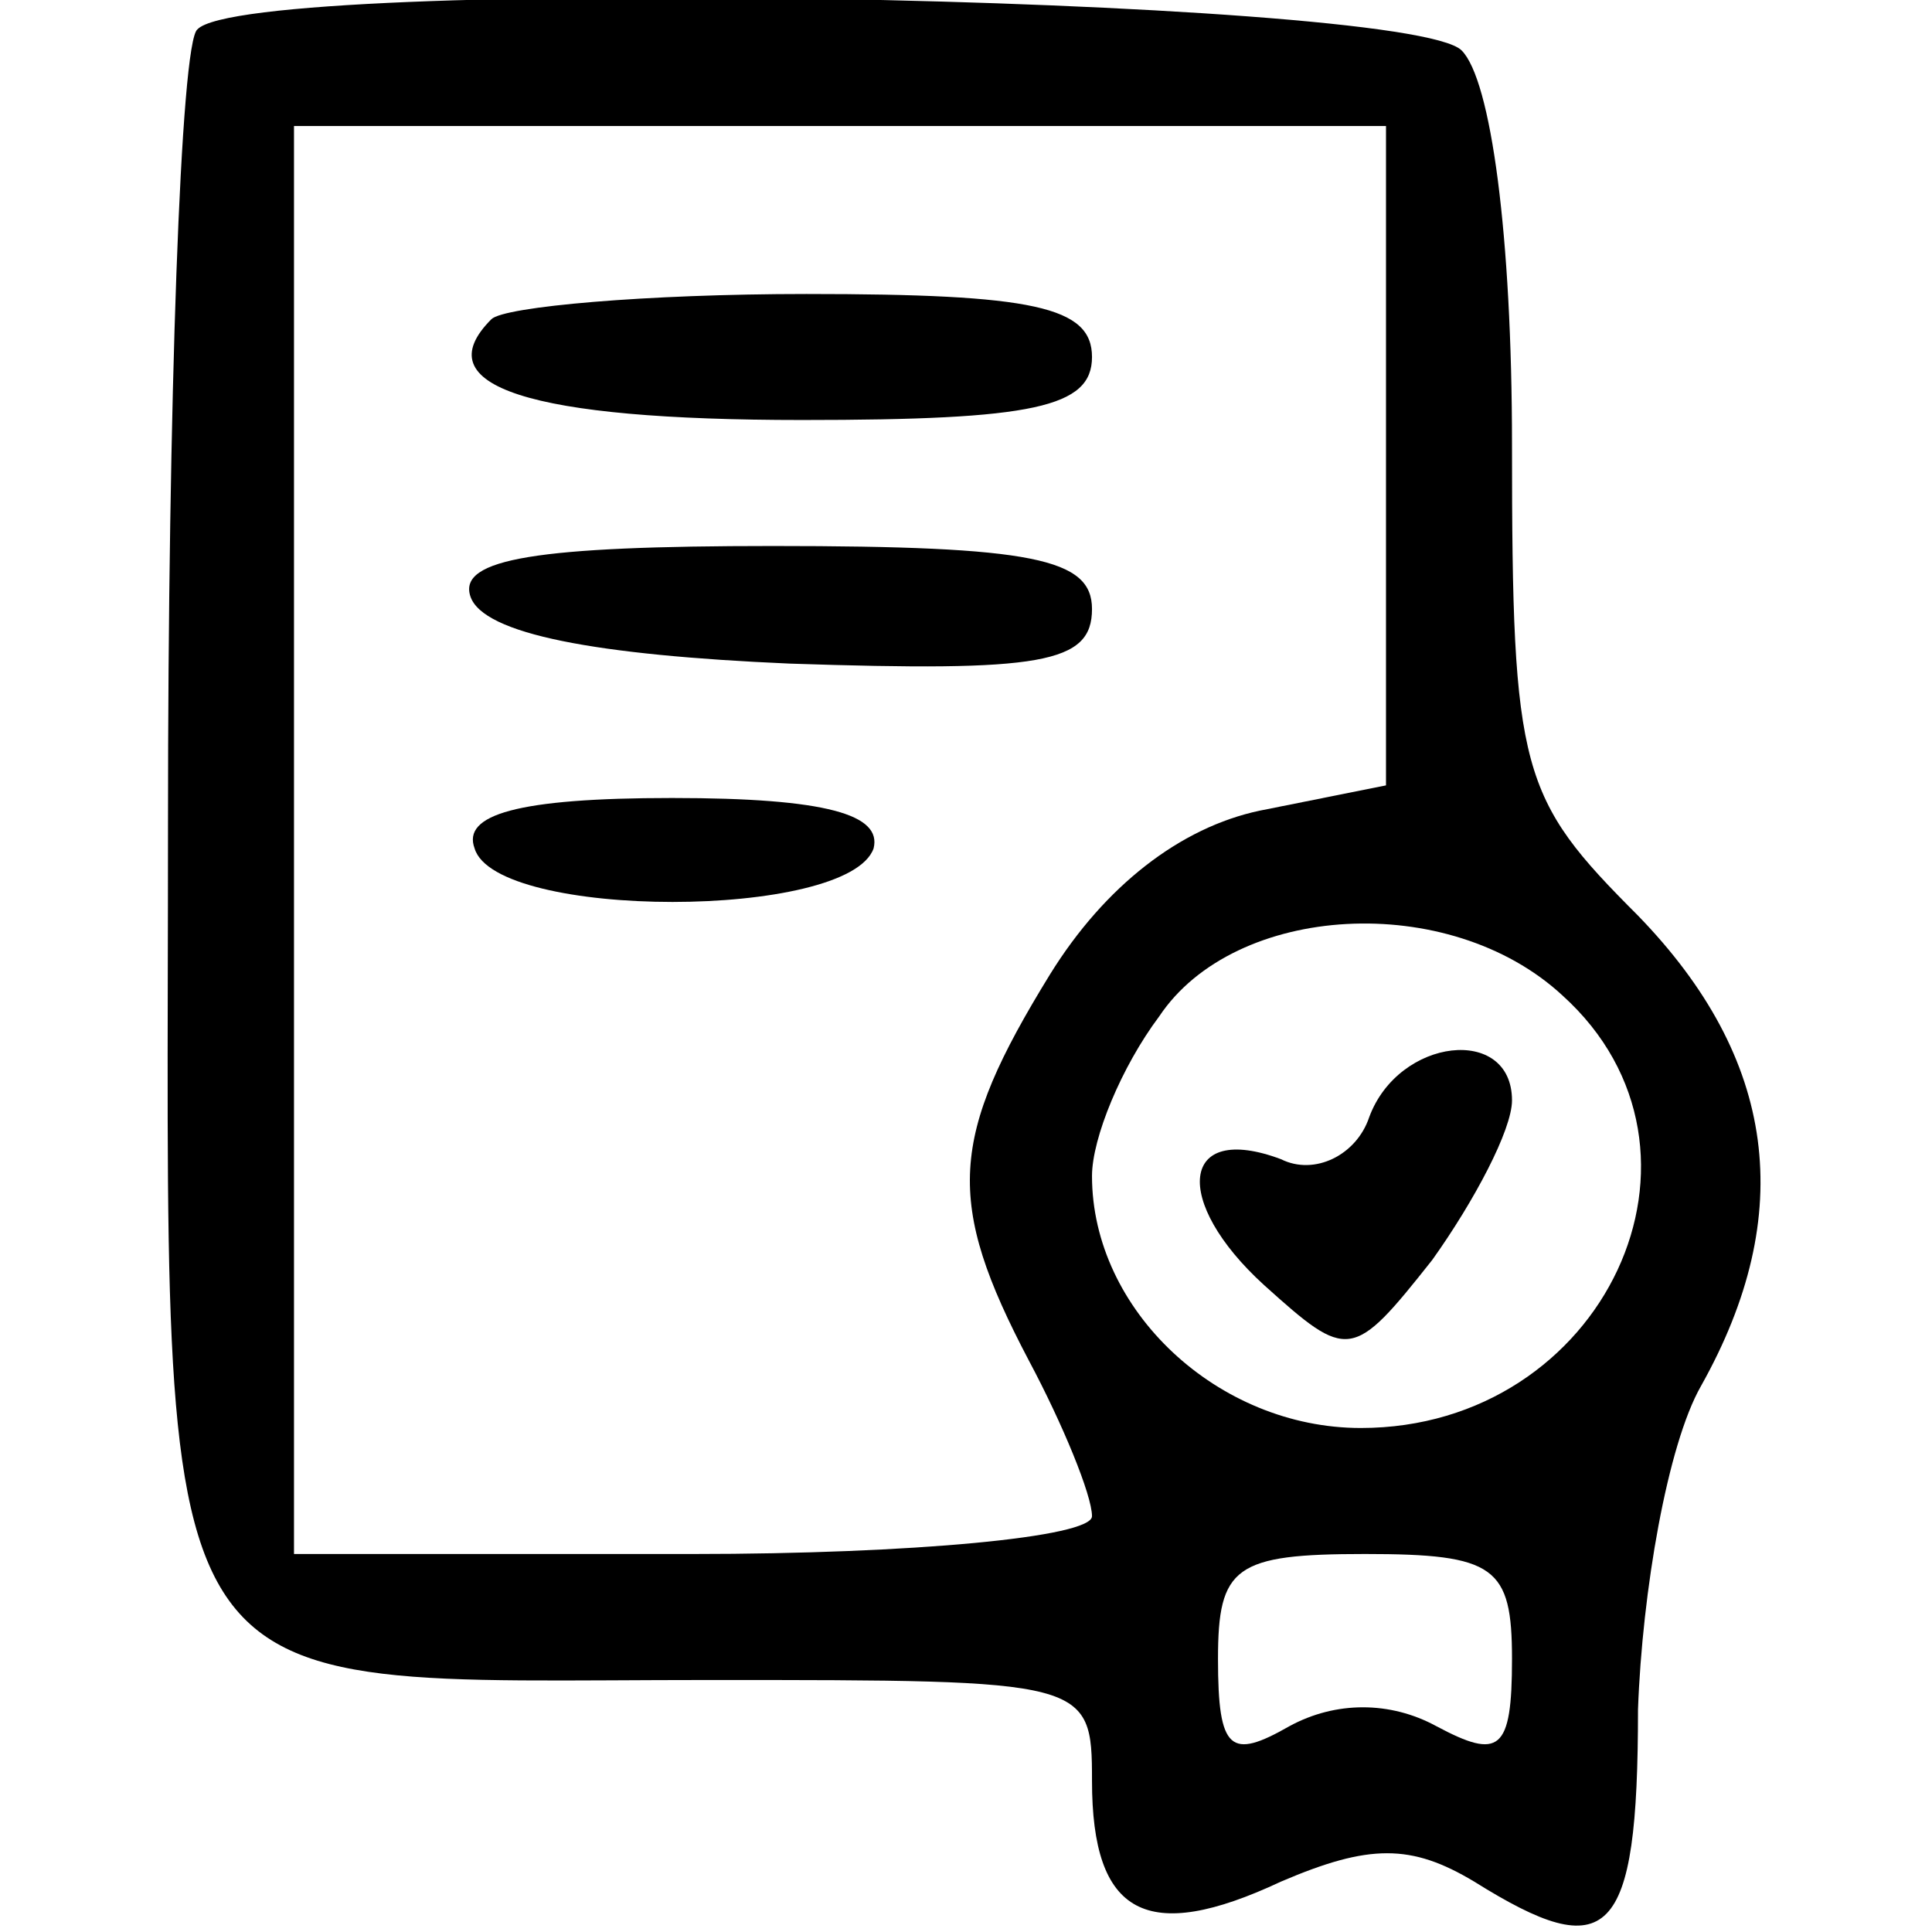
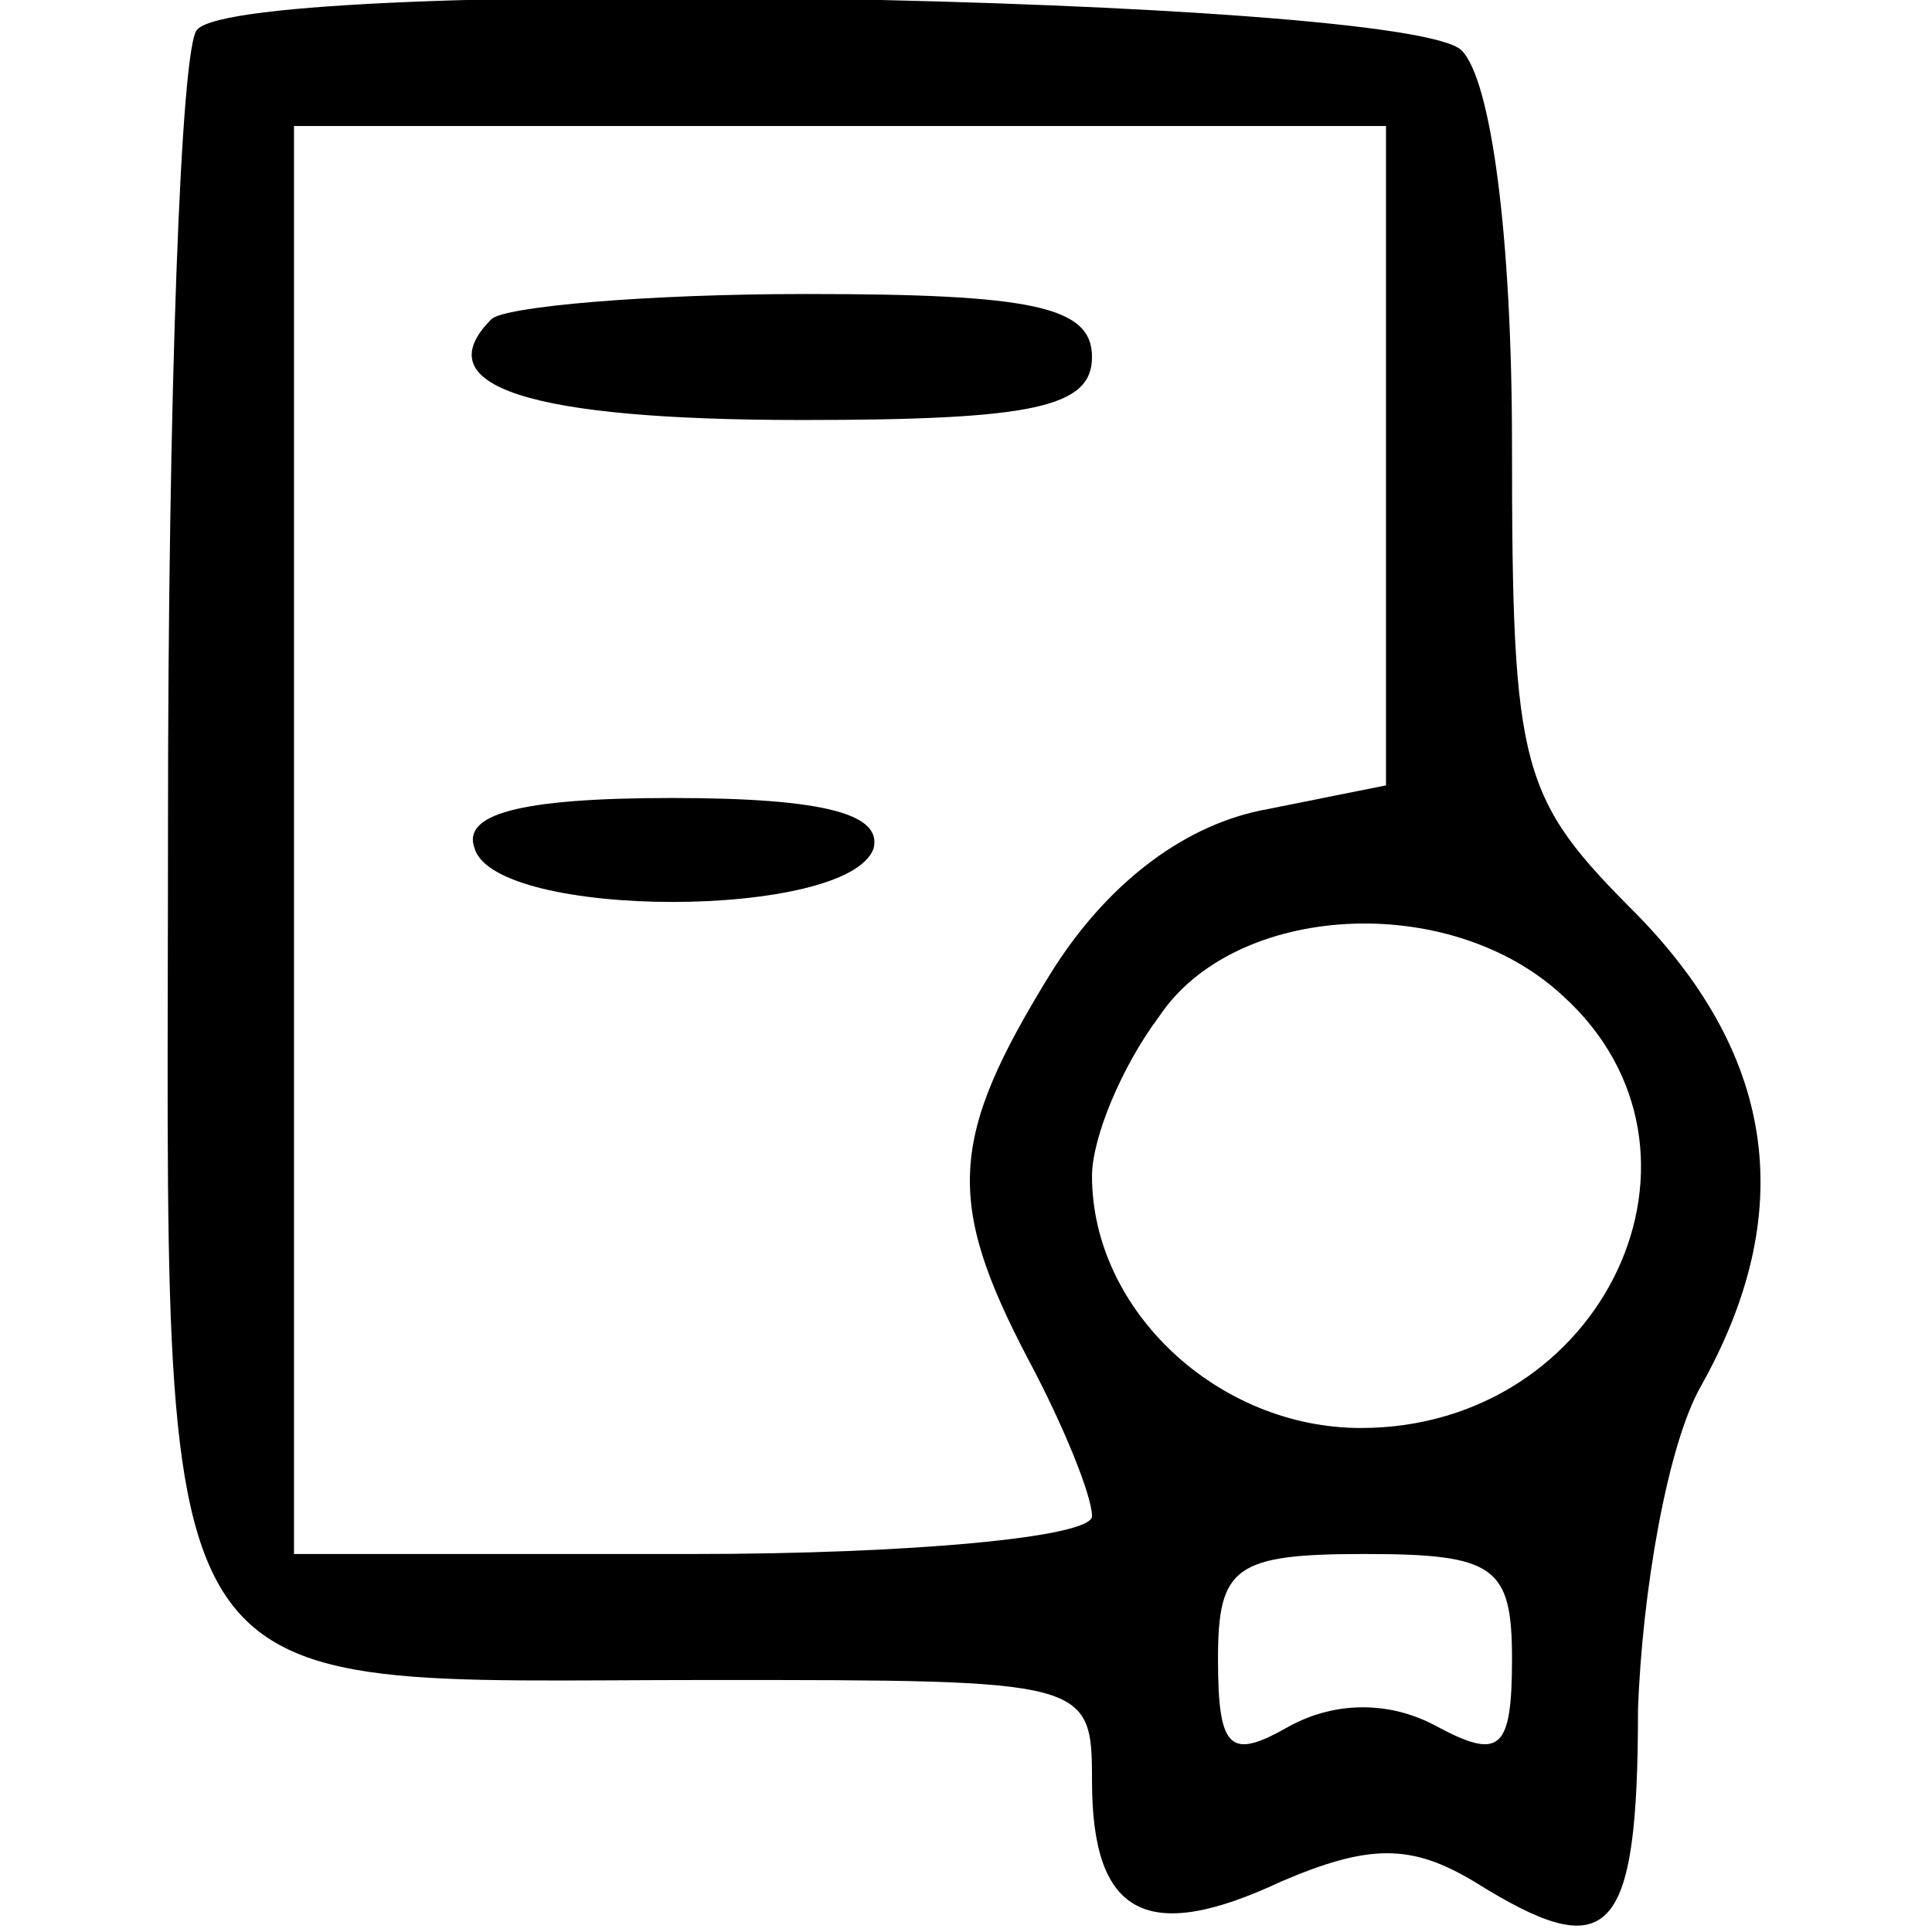
<svg xmlns="http://www.w3.org/2000/svg" version="1.0" width="46pt" height="46pt" viewBox="0 0 46 46" preserveAspectRatio="xMidYMid meet">
  <g transform="translate(0,46) scale(0.1,-0.1)" fill="#000000" stroke="none">
    <path d="M47 453 c-4 -3 -7 -89 -7 -189 0 -216 -8 -204 129 -204 90 0 91 0 91 -24 0 -32 13 -39 45 -24 21 9 31 9 46 0 32 -20 39 -14 39 41 1 28 7 63 15 77 23 41 18 78 -15 112 -28 28 -30 34 -30 112 0 50 -5 87 -12 94 -13 13 -289 18 -301 5z m283 -102 l0 -78 -30 -6 c-19 -4 -37 -18 -50 -39 -24 -39 -25 -54 -5 -92 8 -15 15 -32 15 -37 0 -5 -43 -9 -95 -9 l-95 0 0 170 0 170 130 0 130 0 0 -79z m42 -128 c41 -37 10 -103 -48 -103 -34 0 -64 28 -64 60 0 9 7 26 16 38 18 27 69 30 96 5z m-12 -158 c0 -22 -3 -24 -18 -16 -11 6 -24 6 -35 0 -14 -8 -17 -6 -17 16 0 22 4 25 35 25 31 0 35 -3 35 -25z" />
    <path d="M117 384 c-16 -16 9 -24 74 -24 55 0 69 3 69 15 0 12 -14 15 -68 15 -38 0 -72 -3 -75 -6z" />
-     <path d="M112 318 c3 -9 30 -14 76 -16 60 -2 72 0 72 13 0 12 -14 15 -76 15 -56 0 -75 -3 -72 -12z" />
+     <path d="M112 318 z" />
    <path d="M113 258 c5 -17 89 -17 95 0 2 8 -11 12 -48 12 -37 0 -50 -4 -47 -12z" />
-     <path d="M326 194 c-3 -9 -13 -14 -21 -10 -24 9 -26 -10 -4 -30 20 -18 21 -18 40 6 10 14 19 31 19 38 0 18 -27 15 -34 -4z" />
  </g>
</svg>